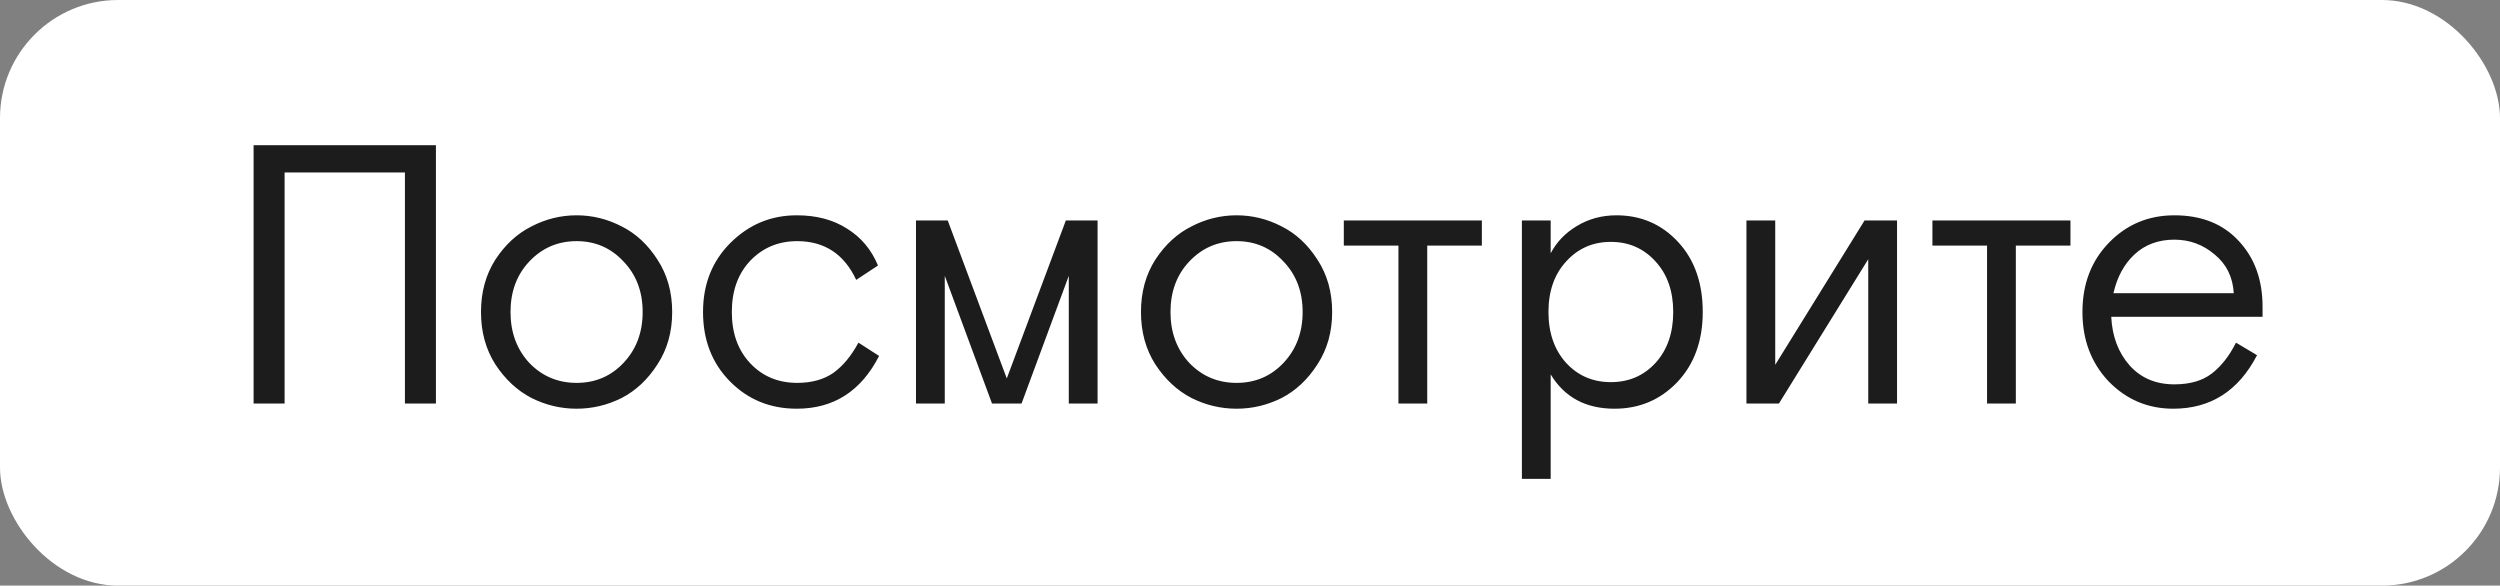
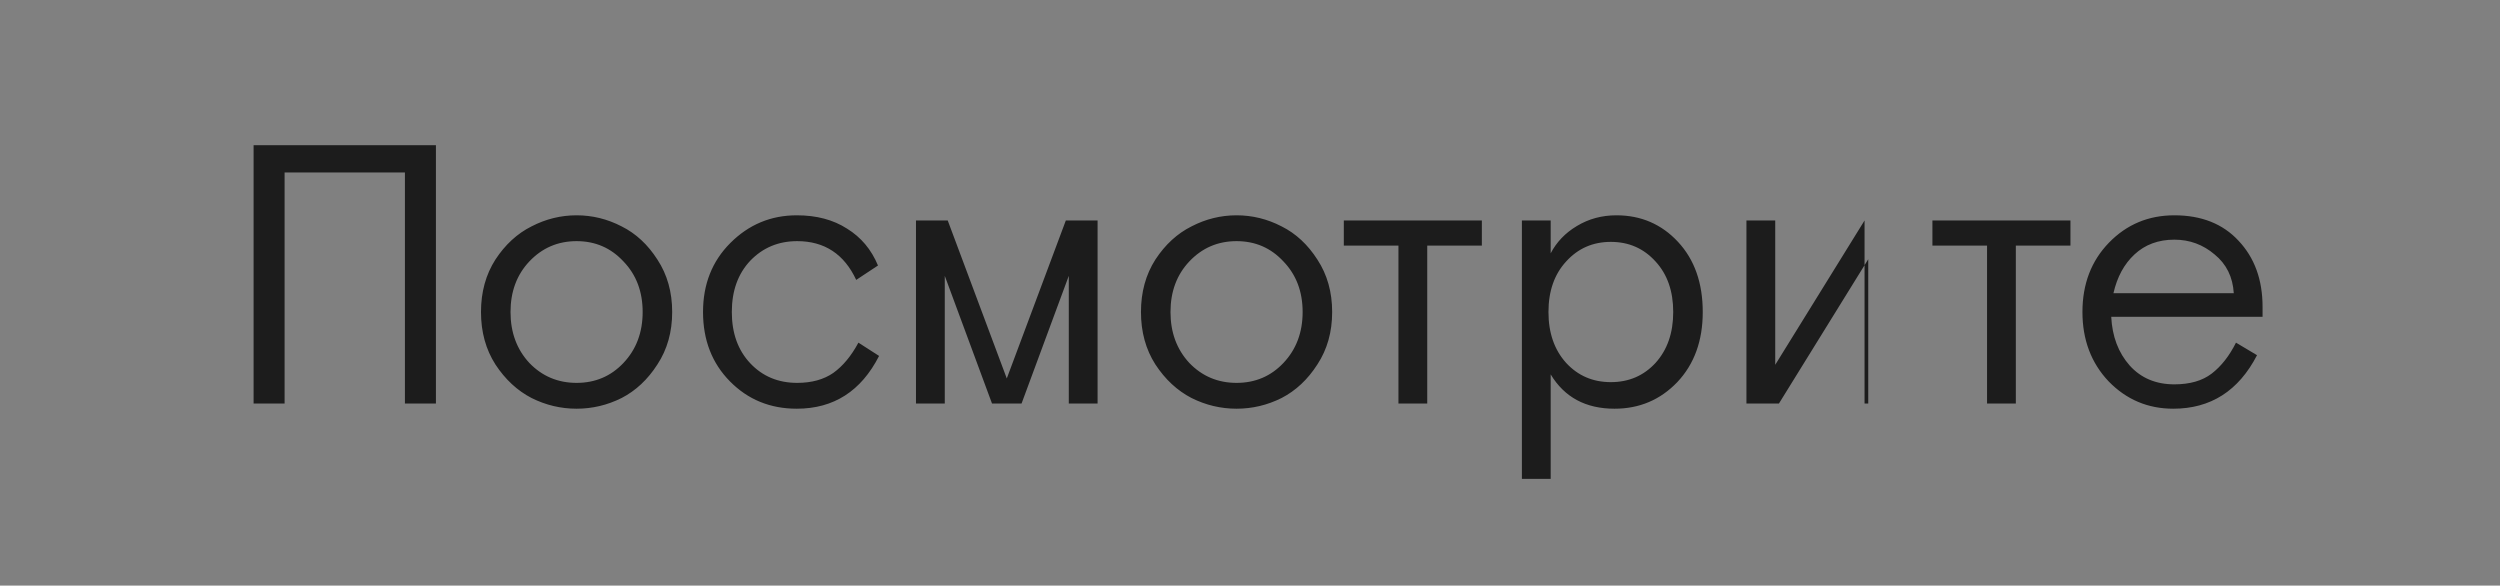
<svg xmlns="http://www.w3.org/2000/svg" width="508" height="119" viewBox="0 0 508 119" fill="none">
  <rect x="0" y="0" width="508" height="119" fill="#808080" stroke="none" />
-   <rect width="508" height="119" rx="24" fill="white" />
-   <path d="M51.53 82V29.5H88.58V82H82.28V35.05H57.83V82H51.53ZM133.588 52.75C135.588 55.8 136.588 59.35 136.588 63.4C136.588 67.45 135.588 71 133.588 74.05C131.638 77.1 129.213 79.375 126.313 80.875C123.413 82.325 120.363 83.05 117.163 83.05C113.963 83.05 110.913 82.325 108.013 80.875C105.113 79.375 102.663 77.1 100.663 74.05C98.713 71 97.738 67.45 97.738 63.4C97.738 59.35 98.713 55.8 100.663 52.75C102.663 49.7 105.113 47.45 108.013 46C110.913 44.5 113.963 43.75 117.163 43.75C120.363 43.75 123.413 44.5 126.313 46C129.213 47.45 131.638 49.7 133.588 52.75ZM107.563 73.75C110.163 76.45 113.363 77.8 117.163 77.8C120.963 77.8 124.138 76.45 126.688 73.75C129.288 71 130.588 67.55 130.588 63.4C130.588 59.25 129.288 55.825 126.688 53.125C124.138 50.375 120.963 49 117.163 49C113.363 49 110.163 50.375 107.563 53.125C105.013 55.825 103.738 59.25 103.738 63.4C103.738 67.55 105.013 71 107.563 73.75ZM174.431 69.625L178.631 72.325C174.981 79.475 169.406 83.05 161.906 83.05C156.506 83.05 151.981 81.2 148.331 77.5C144.681 73.8 142.856 69.1 142.856 63.4C142.856 57.75 144.706 53.075 148.406 49.375C152.156 45.625 156.656 43.75 161.906 43.75C165.906 43.75 169.306 44.65 172.106 46.45C174.956 48.2 177.056 50.7 178.406 53.95L173.981 56.875C171.531 51.625 167.531 49 161.981 49C158.181 49 155.006 50.325 152.456 52.975C149.956 55.625 148.706 59.1 148.706 63.4C148.706 67.7 149.956 71.175 152.456 73.825C154.956 76.475 158.131 77.8 161.981 77.8C164.931 77.8 167.381 77.125 169.331 75.775C171.281 74.375 172.981 72.325 174.431 69.625ZM207.578 82H201.578L191.978 56.05V82H186.128V44.8H192.578L204.578 76.9L216.578 44.8H223.028V82H217.178V56.05L207.578 82ZM267.695 52.75C269.695 55.8 270.695 59.35 270.695 63.4C270.695 67.45 269.695 71 267.695 74.05C265.745 77.1 263.32 79.375 260.42 80.875C257.52 82.325 254.47 83.05 251.27 83.05C248.07 83.05 245.02 82.325 242.12 80.875C239.22 79.375 236.77 77.1 234.77 74.05C232.82 71 231.845 67.45 231.845 63.4C231.845 59.35 232.82 55.8 234.77 52.75C236.77 49.7 239.22 47.45 242.12 46C245.02 44.5 248.07 43.75 251.27 43.75C254.47 43.75 257.52 44.5 260.42 46C263.32 47.45 265.745 49.7 267.695 52.75ZM241.67 73.75C244.27 76.45 247.47 77.8 251.27 77.8C255.07 77.8 258.245 76.45 260.795 73.75C263.395 71 264.695 67.55 264.695 63.4C264.695 59.25 263.395 55.825 260.795 53.125C258.245 50.375 255.07 49 251.27 49C247.47 49 244.27 50.375 241.67 53.125C239.12 55.825 237.845 59.25 237.845 63.4C237.845 67.55 239.12 71 241.67 73.75ZM273.063 49.9V44.8H301.113V49.9H290.013V82H284.163V49.9H273.063ZM309.248 97.3V44.8H315.098V51.475C316.298 49.175 318.073 47.325 320.423 45.925C322.823 44.475 325.498 43.75 328.448 43.75C333.448 43.75 337.623 45.55 340.973 49.15C344.323 52.75 345.998 57.5 345.998 63.4C345.998 69.25 344.273 74 340.823 77.65C337.373 81.25 333.123 83.05 328.073 83.05C322.223 83.05 317.898 80.725 315.098 76.075V97.3H309.248ZM336.398 53.125C333.998 50.475 330.973 49.15 327.323 49.15C323.673 49.15 320.648 50.475 318.248 53.125C315.848 55.725 314.648 59.15 314.648 63.4C314.648 67.65 315.848 71.1 318.248 73.75C320.648 76.35 323.673 77.65 327.323 77.65C330.973 77.65 333.998 76.35 336.398 73.75C338.798 71.1 339.998 67.65 339.998 63.4C339.998 59.15 338.798 55.725 336.398 53.125ZM360.728 44.8V74.125L378.878 44.8H385.478V82H379.628V52.675L361.478 82H354.878V44.8H360.728ZM392.667 49.9V44.8H420.717V49.9H409.617V82H403.767V49.9H392.667ZM459.753 64.375H429.003C429.203 68.375 430.453 71.675 432.753 74.275C435.053 76.825 438.078 78.1 441.828 78.1C444.978 78.1 447.503 77.375 449.403 75.925C451.353 74.425 453.003 72.325 454.353 69.625L458.628 72.175C454.878 79.425 449.203 83.05 441.603 83.05C436.453 83.05 432.078 81.2 428.478 77.5C424.928 73.75 423.153 69.05 423.153 63.4C423.153 57.7 424.953 53 428.553 49.3C432.153 45.6 436.578 43.75 441.828 43.75C447.328 43.75 451.678 45.475 454.878 48.925C458.128 52.375 459.753 56.85 459.753 62.35V64.375ZM441.828 48.7C438.578 48.7 435.878 49.7 433.728 51.7C431.628 53.65 430.203 56.275 429.453 59.575H453.903C453.703 56.275 452.403 53.65 450.003 51.7C447.653 49.7 444.928 48.7 441.828 48.7Z" fill="#1C1C1C" />
+   <path d="M51.53 82V29.5H88.58V82H82.28V35.05H57.83V82H51.53ZM133.588 52.75C135.588 55.8 136.588 59.35 136.588 63.4C136.588 67.45 135.588 71 133.588 74.05C131.638 77.1 129.213 79.375 126.313 80.875C123.413 82.325 120.363 83.05 117.163 83.05C113.963 83.05 110.913 82.325 108.013 80.875C105.113 79.375 102.663 77.1 100.663 74.05C98.713 71 97.738 67.45 97.738 63.4C97.738 59.35 98.713 55.8 100.663 52.75C102.663 49.7 105.113 47.45 108.013 46C110.913 44.5 113.963 43.75 117.163 43.75C120.363 43.75 123.413 44.5 126.313 46C129.213 47.45 131.638 49.7 133.588 52.75ZM107.563 73.75C110.163 76.45 113.363 77.8 117.163 77.8C120.963 77.8 124.138 76.45 126.688 73.75C129.288 71 130.588 67.55 130.588 63.4C130.588 59.25 129.288 55.825 126.688 53.125C124.138 50.375 120.963 49 117.163 49C113.363 49 110.163 50.375 107.563 53.125C105.013 55.825 103.738 59.25 103.738 63.4C103.738 67.55 105.013 71 107.563 73.75ZM174.431 69.625L178.631 72.325C174.981 79.475 169.406 83.05 161.906 83.05C156.506 83.05 151.981 81.2 148.331 77.5C144.681 73.8 142.856 69.1 142.856 63.4C142.856 57.75 144.706 53.075 148.406 49.375C152.156 45.625 156.656 43.75 161.906 43.75C165.906 43.75 169.306 44.65 172.106 46.45C174.956 48.2 177.056 50.7 178.406 53.95L173.981 56.875C171.531 51.625 167.531 49 161.981 49C158.181 49 155.006 50.325 152.456 52.975C149.956 55.625 148.706 59.1 148.706 63.4C148.706 67.7 149.956 71.175 152.456 73.825C154.956 76.475 158.131 77.8 161.981 77.8C164.931 77.8 167.381 77.125 169.331 75.775C171.281 74.375 172.981 72.325 174.431 69.625ZM207.578 82H201.578L191.978 56.05V82H186.128V44.8H192.578L204.578 76.9L216.578 44.8H223.028V82H217.178V56.05L207.578 82ZM267.695 52.75C269.695 55.8 270.695 59.35 270.695 63.4C270.695 67.45 269.695 71 267.695 74.05C265.745 77.1 263.32 79.375 260.42 80.875C257.52 82.325 254.47 83.05 251.27 83.05C248.07 83.05 245.02 82.325 242.12 80.875C239.22 79.375 236.77 77.1 234.77 74.05C232.82 71 231.845 67.45 231.845 63.4C231.845 59.35 232.82 55.8 234.77 52.75C236.77 49.7 239.22 47.45 242.12 46C245.02 44.5 248.07 43.75 251.27 43.75C254.47 43.75 257.52 44.5 260.42 46C263.32 47.45 265.745 49.7 267.695 52.75ZM241.67 73.75C244.27 76.45 247.47 77.8 251.27 77.8C255.07 77.8 258.245 76.45 260.795 73.75C263.395 71 264.695 67.55 264.695 63.4C264.695 59.25 263.395 55.825 260.795 53.125C258.245 50.375 255.07 49 251.27 49C247.47 49 244.27 50.375 241.67 53.125C239.12 55.825 237.845 59.25 237.845 63.4C237.845 67.55 239.12 71 241.67 73.75ZM273.063 49.9V44.8H301.113V49.9H290.013V82H284.163V49.9H273.063ZM309.248 97.3V44.8H315.098V51.475C316.298 49.175 318.073 47.325 320.423 45.925C322.823 44.475 325.498 43.75 328.448 43.75C333.448 43.75 337.623 45.55 340.973 49.15C344.323 52.75 345.998 57.5 345.998 63.4C345.998 69.25 344.273 74 340.823 77.65C337.373 81.25 333.123 83.05 328.073 83.05C322.223 83.05 317.898 80.725 315.098 76.075V97.3H309.248ZM336.398 53.125C333.998 50.475 330.973 49.15 327.323 49.15C323.673 49.15 320.648 50.475 318.248 53.125C315.848 55.725 314.648 59.15 314.648 63.4C314.648 67.65 315.848 71.1 318.248 73.75C320.648 76.35 323.673 77.65 327.323 77.65C330.973 77.65 333.998 76.35 336.398 73.75C338.798 71.1 339.998 67.65 339.998 63.4C339.998 59.15 338.798 55.725 336.398 53.125ZM360.728 44.8V74.125L378.878 44.8V82H379.628V52.675L361.478 82H354.878V44.8H360.728ZM392.667 49.9V44.8H420.717V49.9H409.617V82H403.767V49.9H392.667ZM459.753 64.375H429.003C429.203 68.375 430.453 71.675 432.753 74.275C435.053 76.825 438.078 78.1 441.828 78.1C444.978 78.1 447.503 77.375 449.403 75.925C451.353 74.425 453.003 72.325 454.353 69.625L458.628 72.175C454.878 79.425 449.203 83.05 441.603 83.05C436.453 83.05 432.078 81.2 428.478 77.5C424.928 73.75 423.153 69.05 423.153 63.4C423.153 57.7 424.953 53 428.553 49.3C432.153 45.6 436.578 43.75 441.828 43.75C447.328 43.75 451.678 45.475 454.878 48.925C458.128 52.375 459.753 56.85 459.753 62.35V64.375ZM441.828 48.7C438.578 48.7 435.878 49.7 433.728 51.7C431.628 53.65 430.203 56.275 429.453 59.575H453.903C453.703 56.275 452.403 53.65 450.003 51.7C447.653 49.7 444.928 48.7 441.828 48.7Z" fill="#1C1C1C" />
</svg>